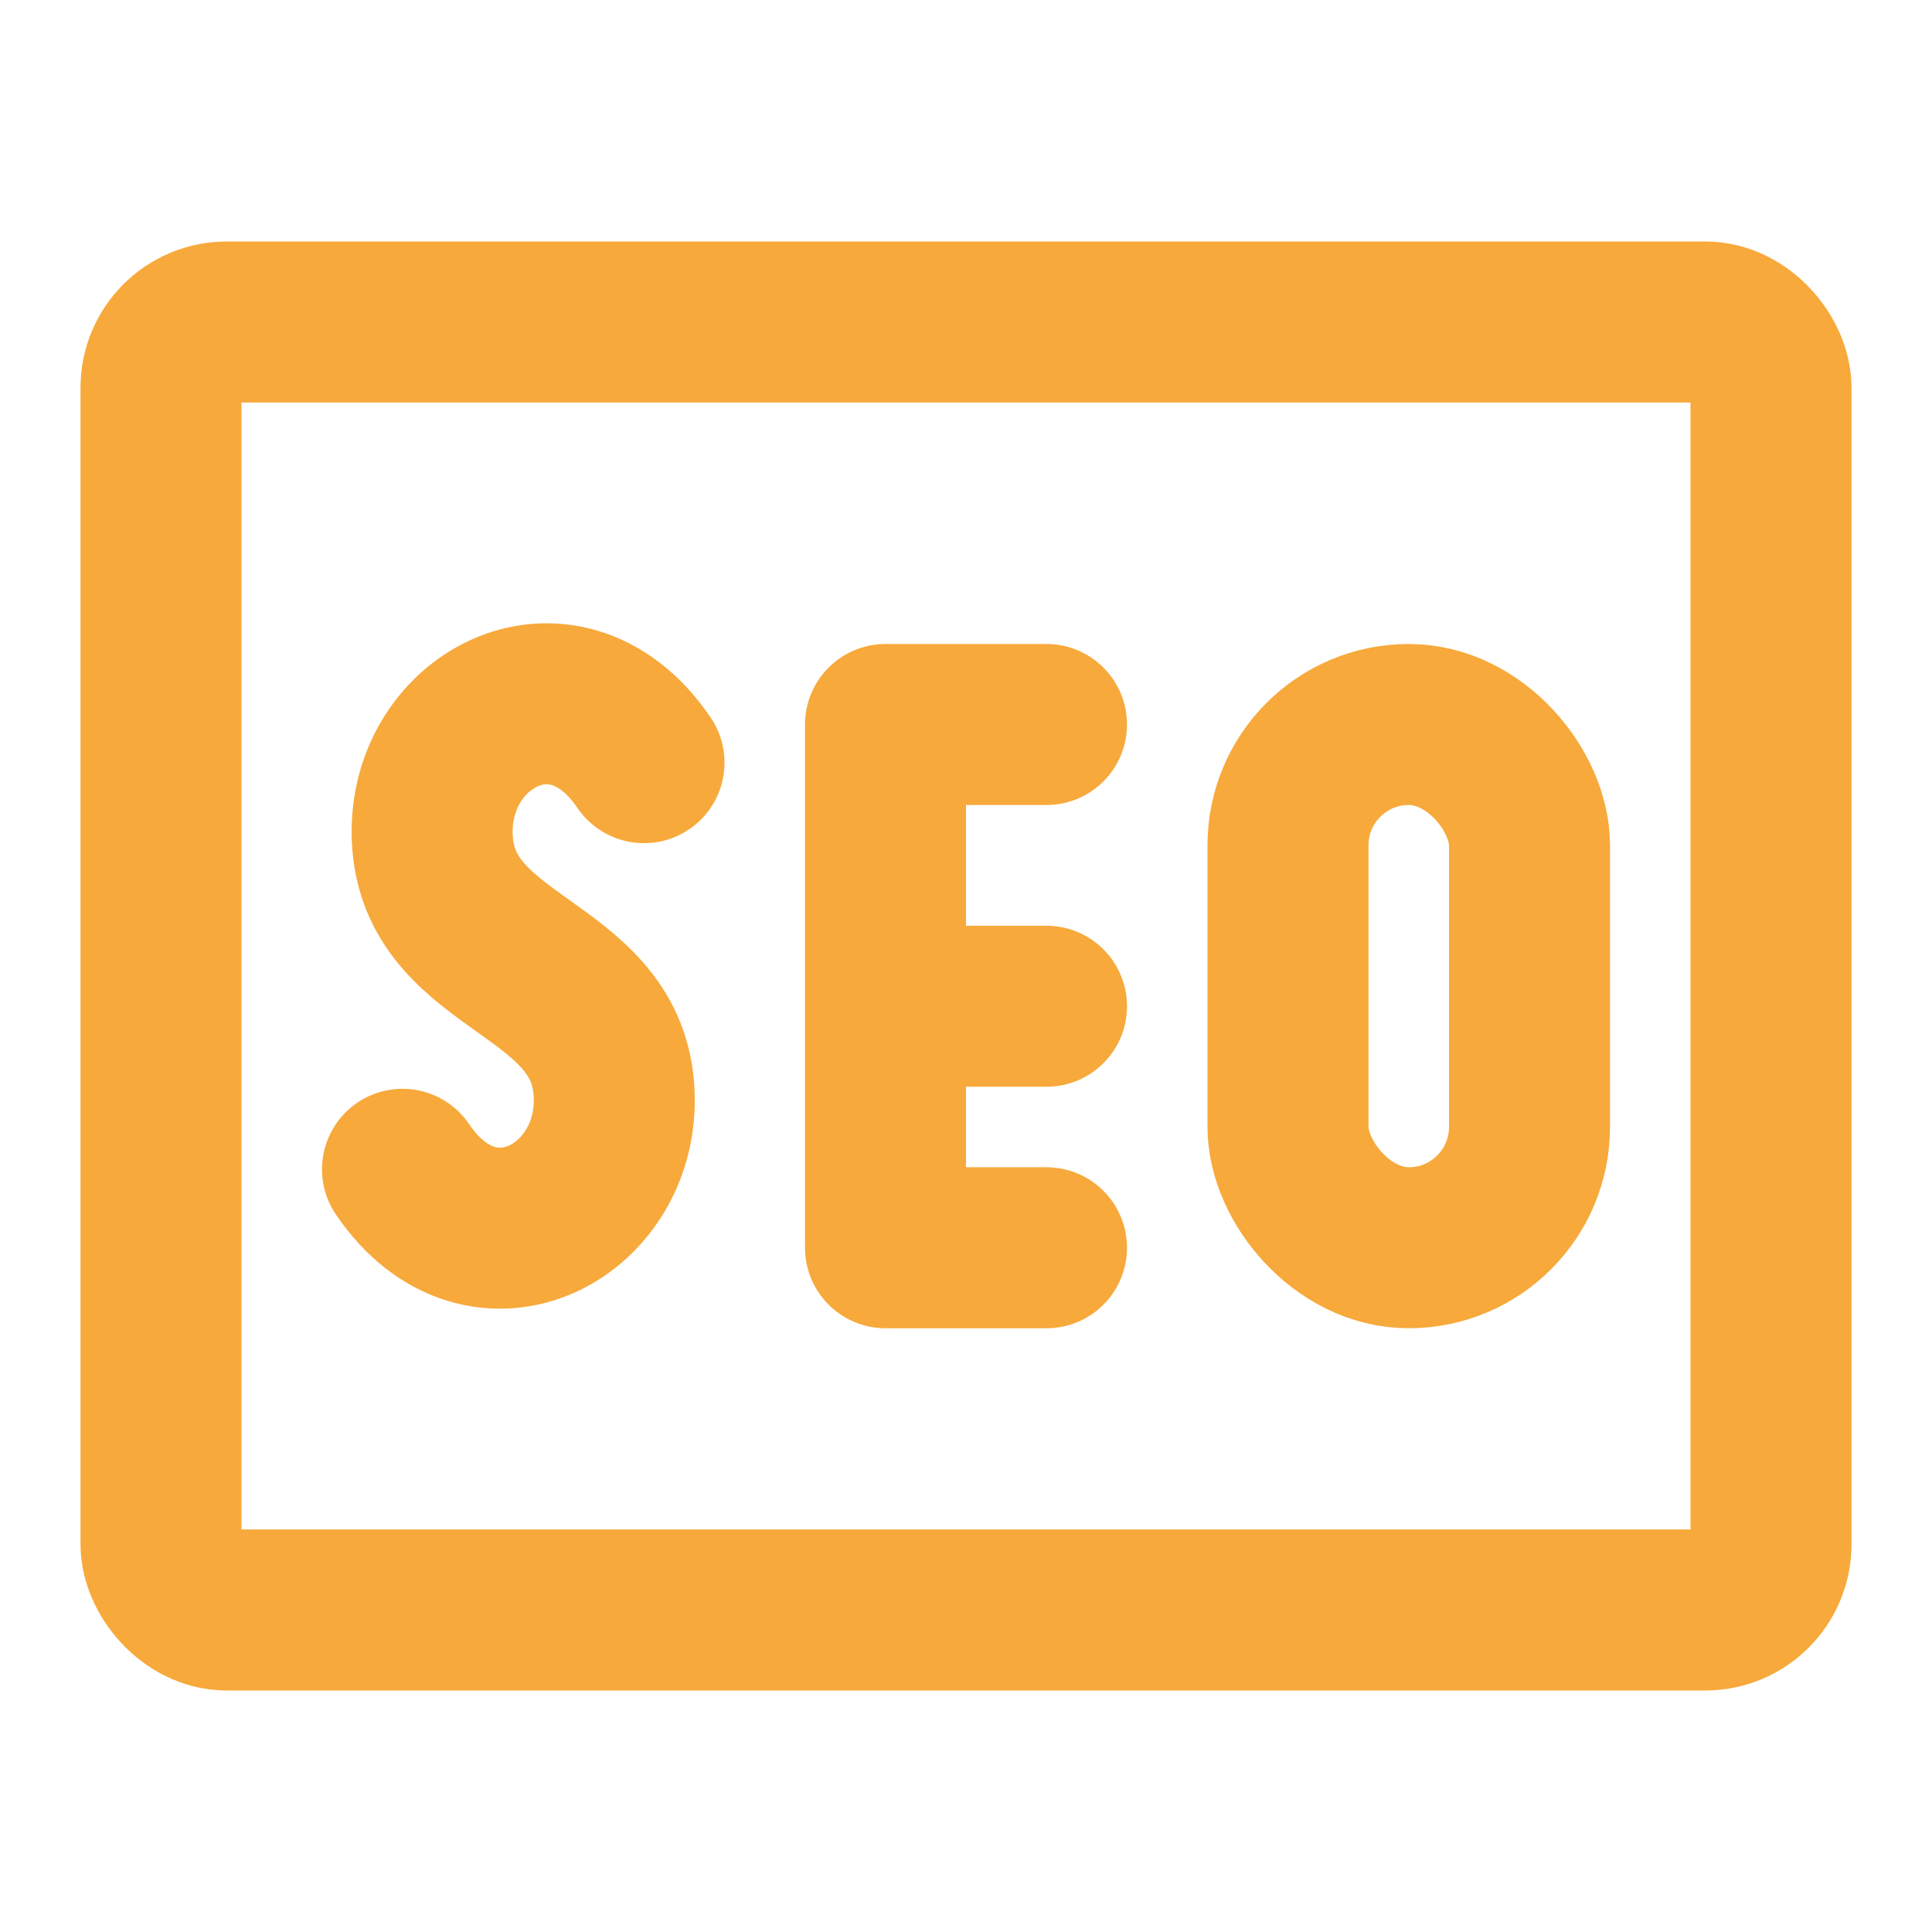
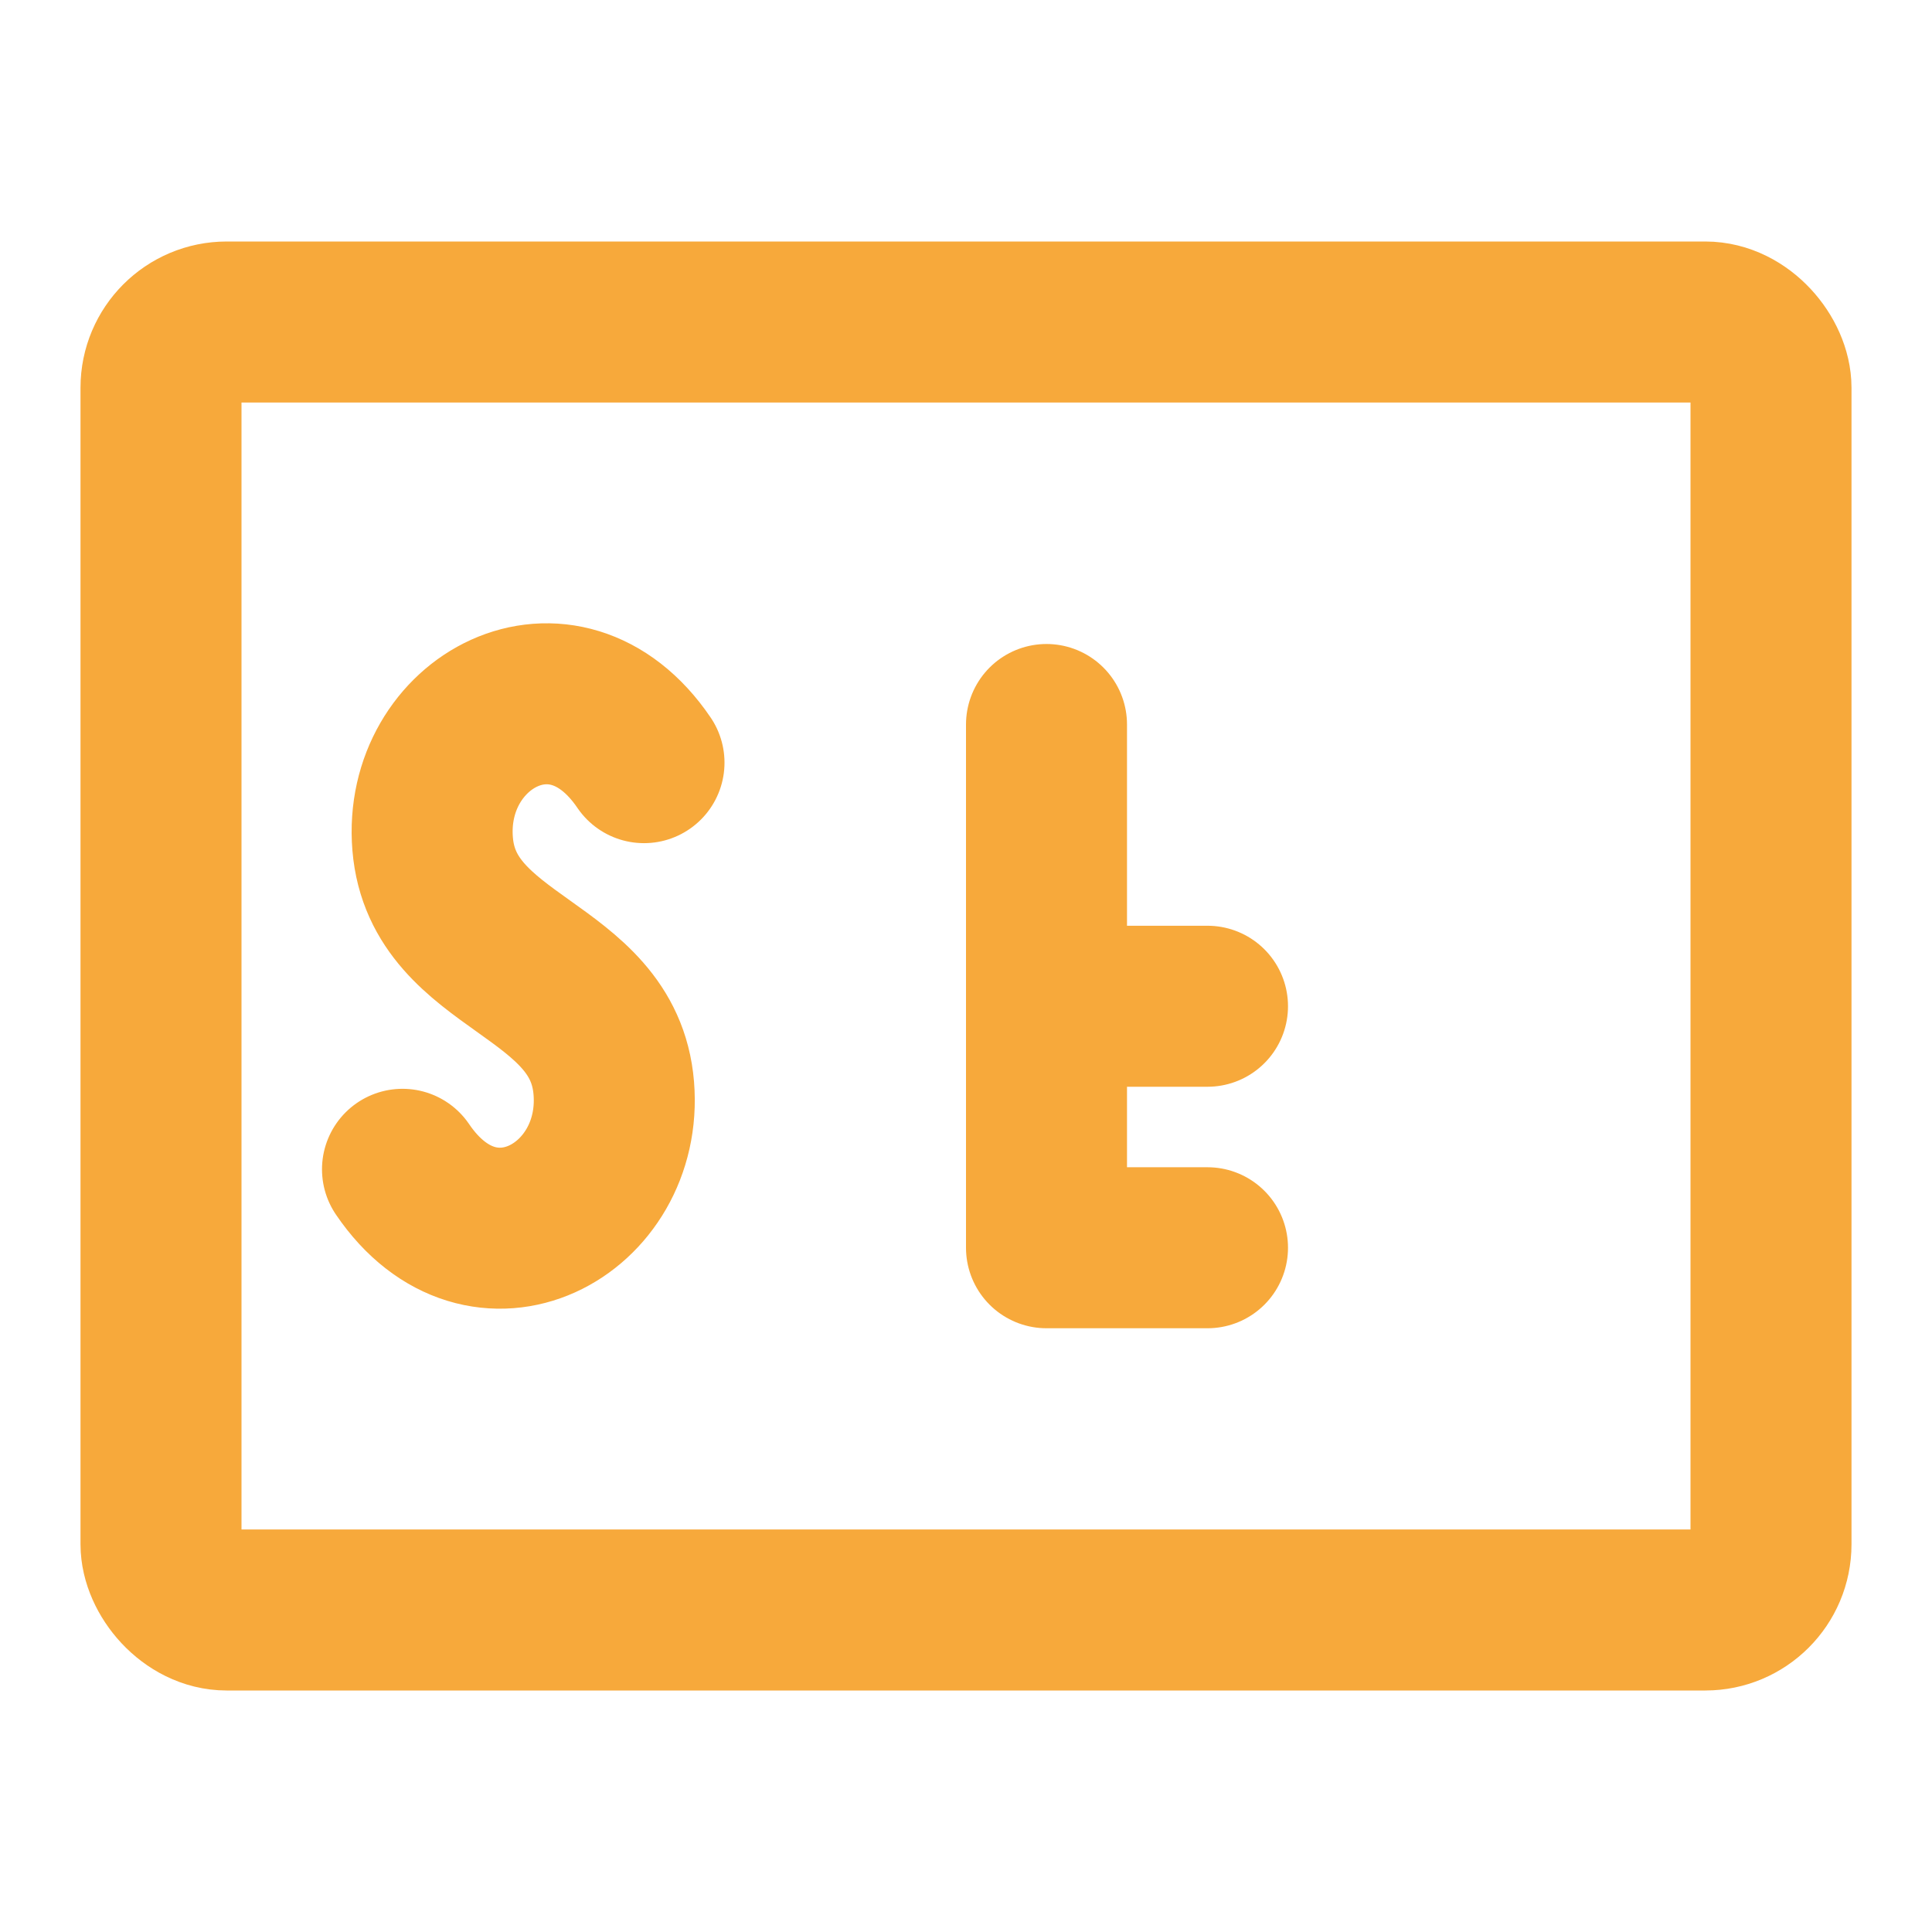
<svg xmlns="http://www.w3.org/2000/svg" width="48" height="48" viewBox="0 0 48 48">
  <g fill="none" stroke="#f7a93b" stroke-width="4">
    <rect width="40" height="32" x="4" y="8" rx="1.633" />
-     <path stroke-linecap="round" stroke-linejoin="round" d="M16 18.948c-2-2.948-5.502-1.01-5.251 2.02C11 24 15 24 15.249 27.032C15.5 30.062 12 32 10 29.051M26 18h-4v13h4m-4-6h4" />
-     <rect width="6" height="13" x="32" y="18" stroke-linecap="round" stroke-linejoin="round" rx="3" />
+     <path stroke-linecap="round" stroke-linejoin="round" d="M16 18.948c-2-2.948-5.502-1.01-5.251 2.02C11 24 15 24 15.249 27.032C15.5 30.062 12 32 10 29.051M26 18v13h4m-4-6h4" />
  </g>
</svg>